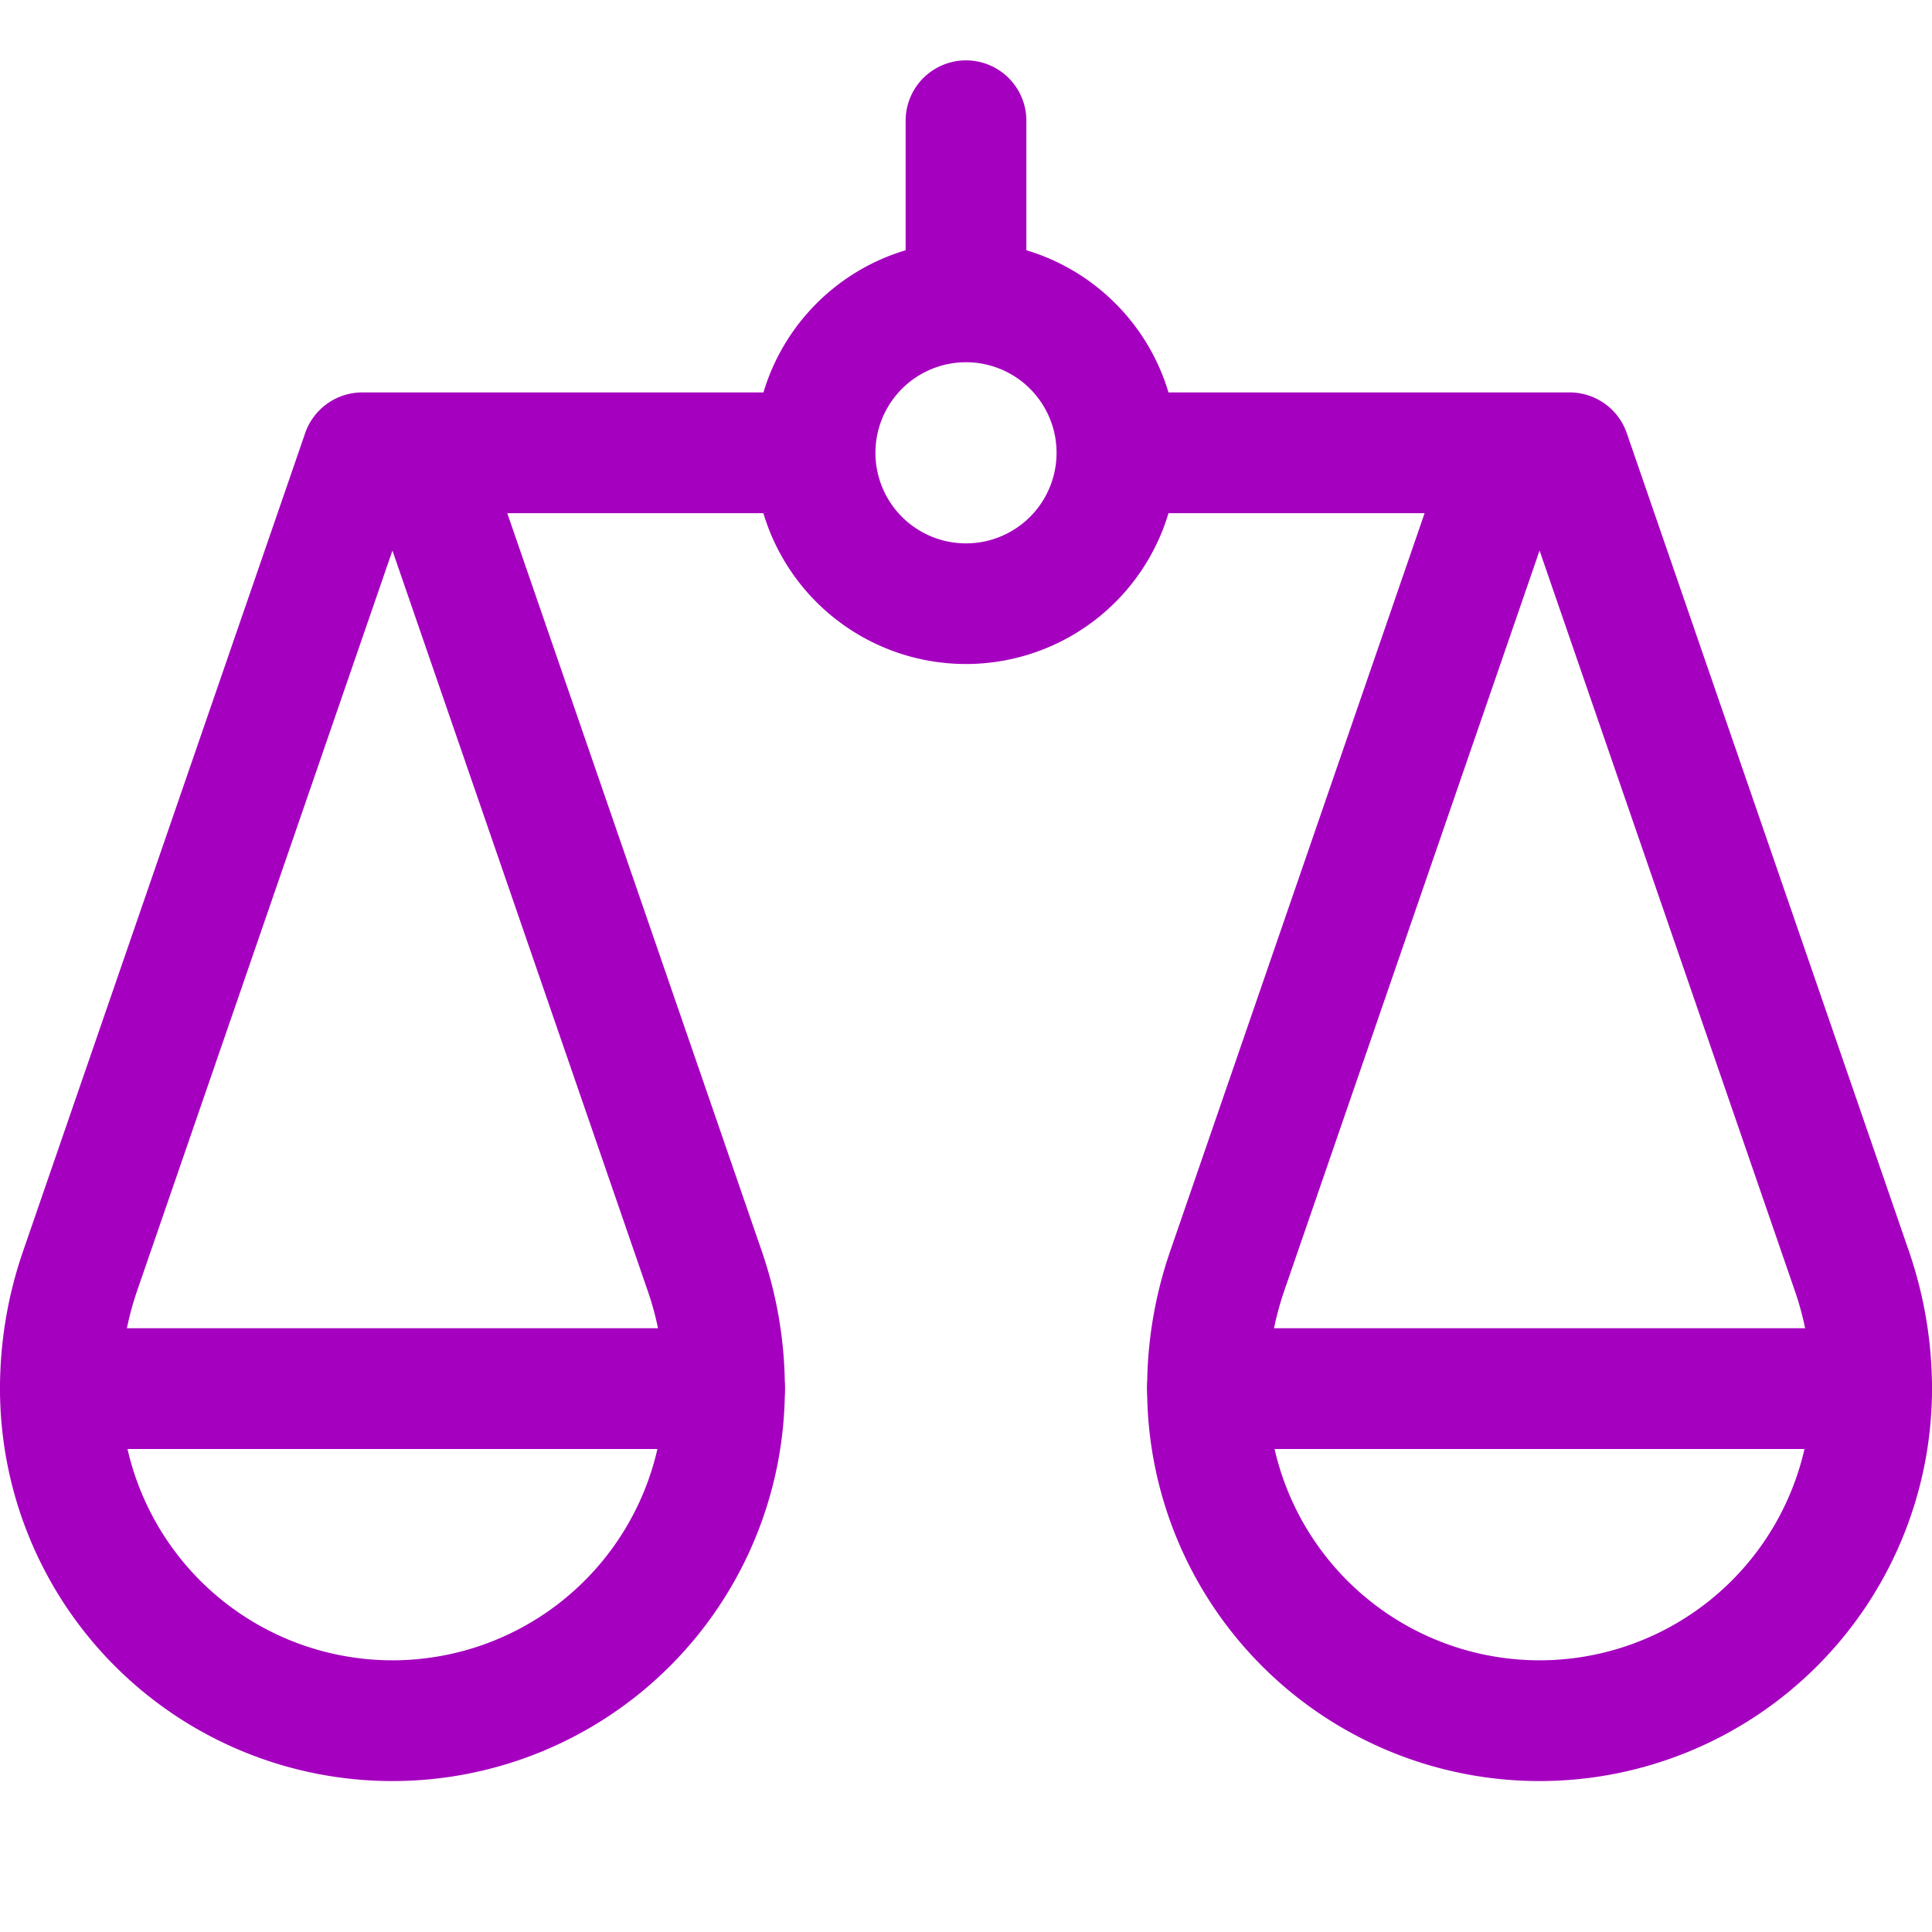
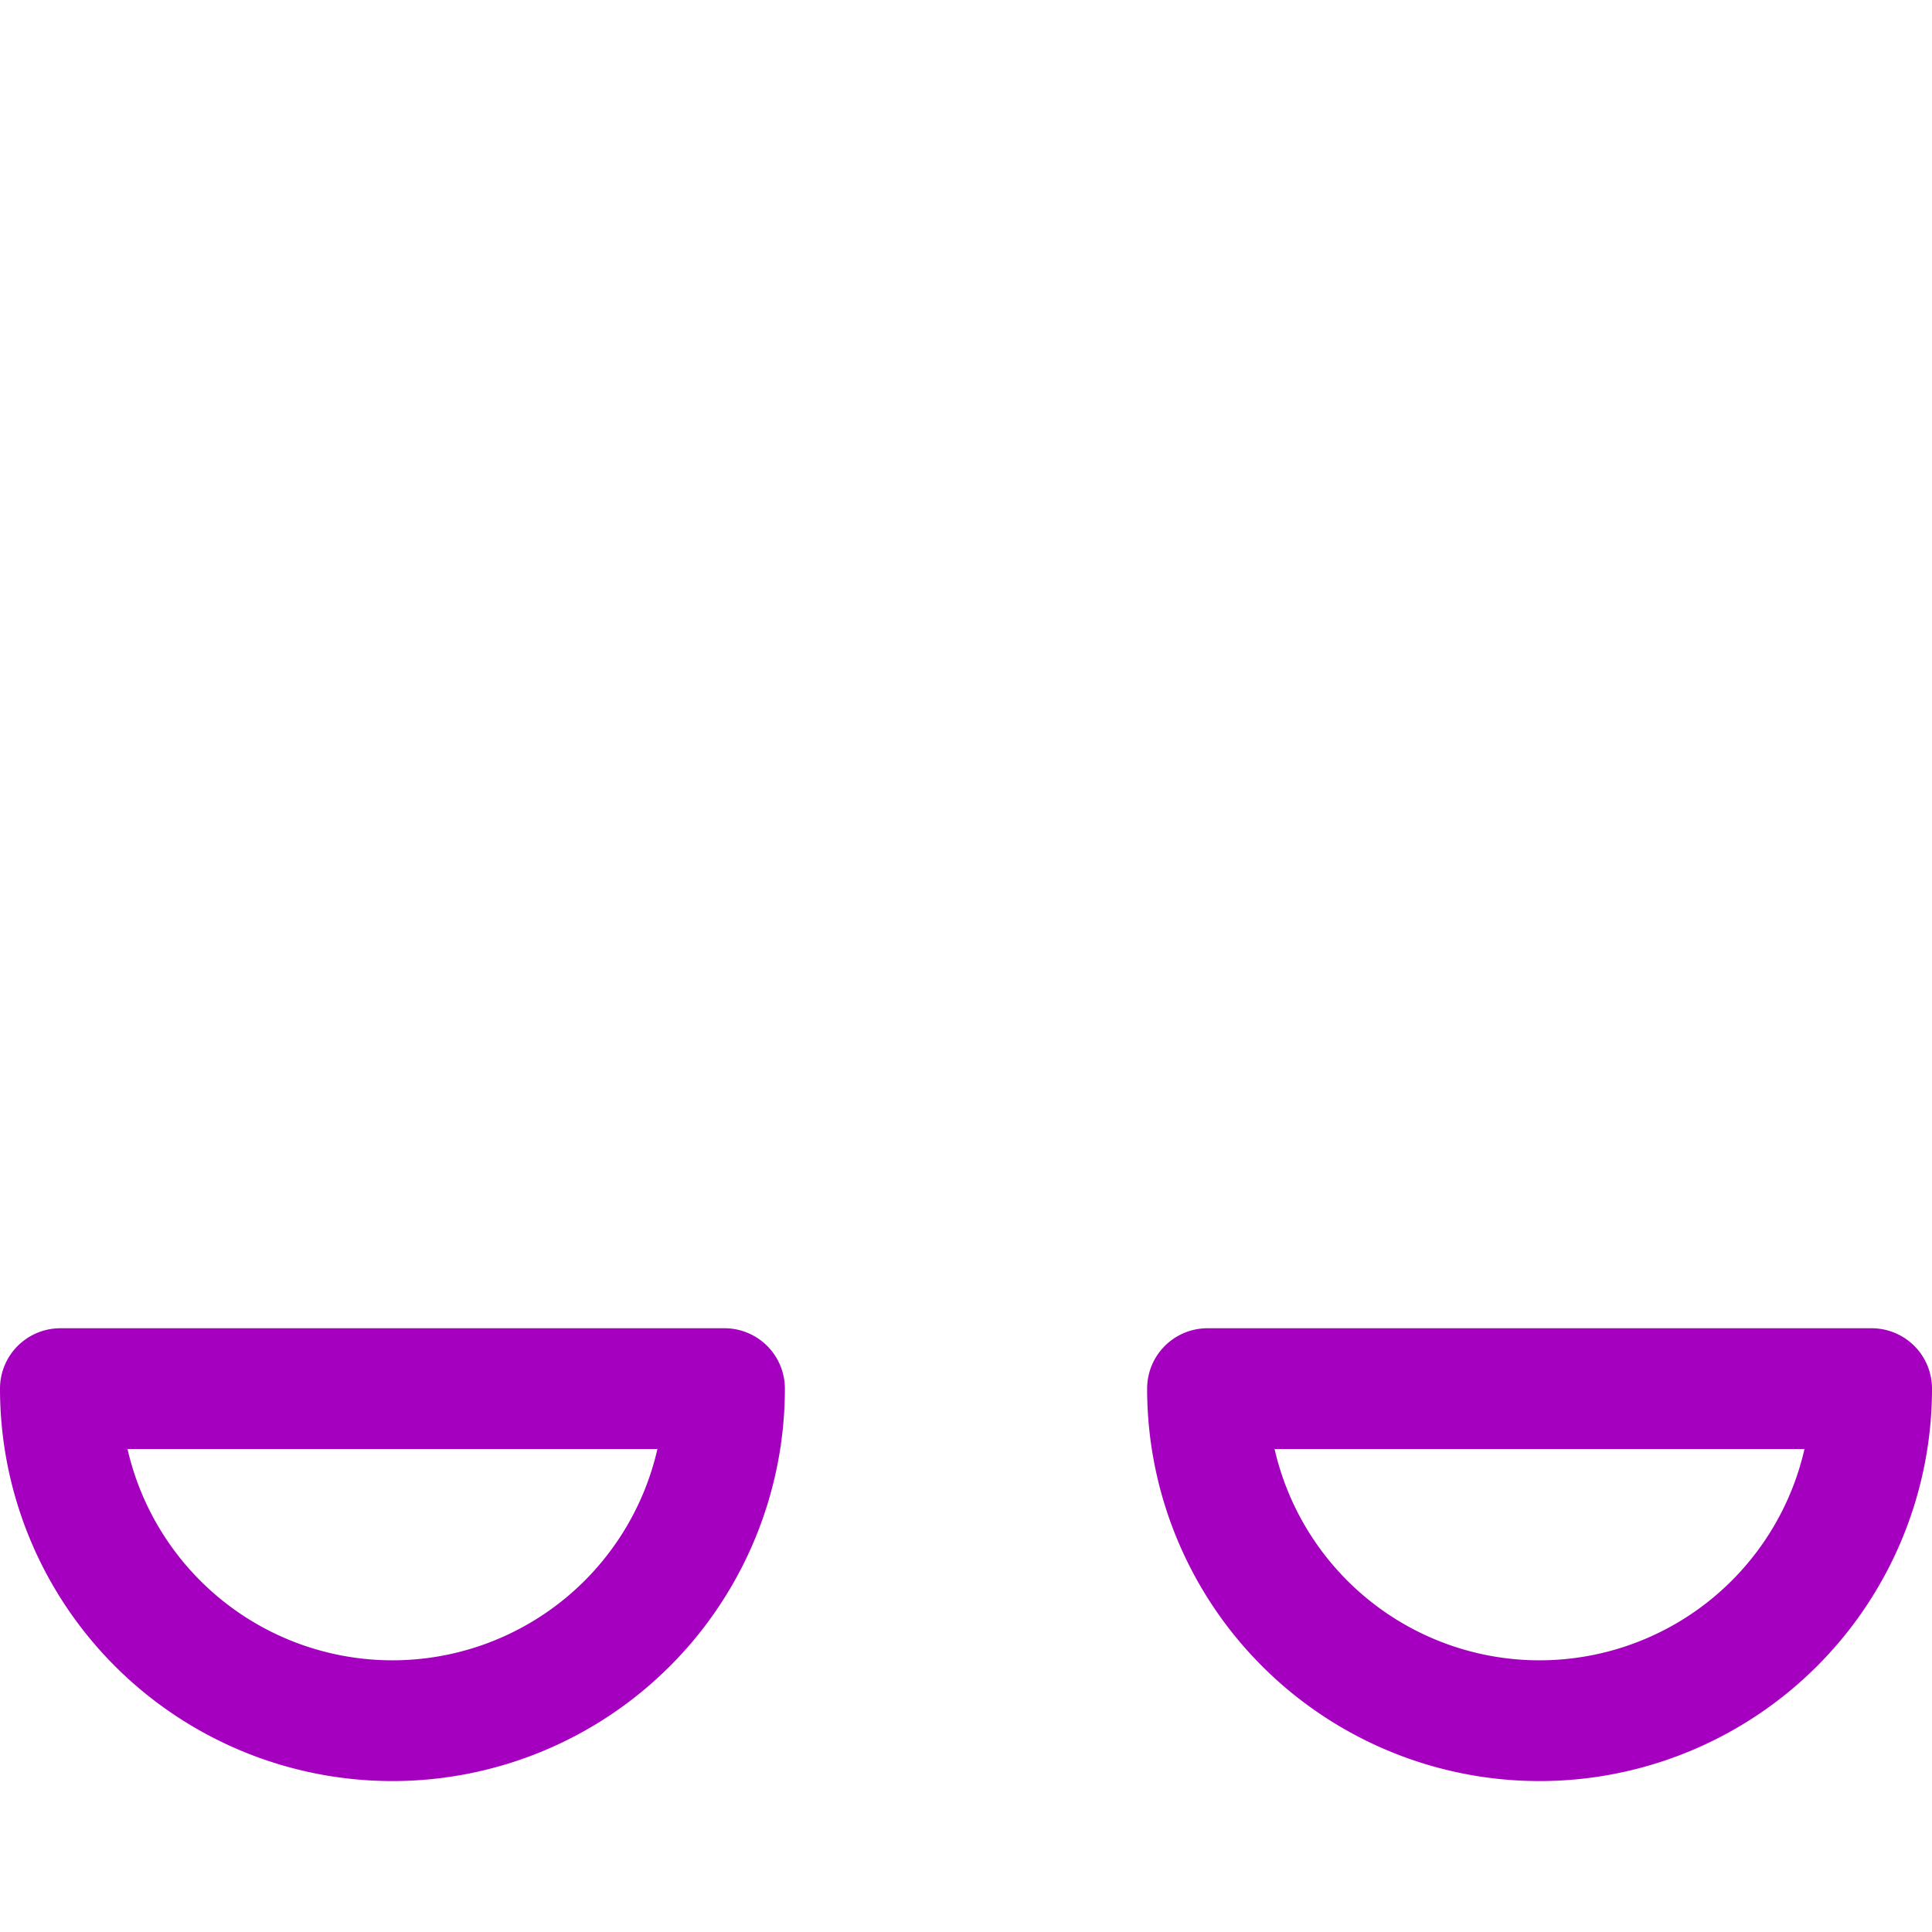
<svg xmlns="http://www.w3.org/2000/svg" width="32" height="32" viewBox="0 0 32 32" fill="none">
-   <path fill-rule="evenodd" clip-rule="evenodd" d="M17 2a1 1 0 10-2 0v2.145A3.508 3.508 0 0012.645 6.5H6.022a1.002 1.002 0 00-.975.696L.38 20.73A6.967 6.967 0 000 23a1 1 0 102 0c0-.551.092-1.098.271-1.62L6.5 9.119l4.229 12.263c.18.52.271 1.068.271 1.619a1 1 0 102 0c0-.773-.129-1.54-.38-2.271L8.402 8.5h4.242a3.502 3.502 0 006.71 0h4.242L19.38 20.729A6.967 6.967 0 0019 23a1 1 0 102 0c0-.551.092-1.098.271-1.62L25.5 9.119l4.229 12.263c.18.52.271 1.068.271 1.619a1 1 0 102 0c0-.773-.129-1.54-.38-2.271L26.952 7.196a1.002 1.002 0 00-.975-.696h-6.623A3.508 3.508 0 0017 4.145V2zm.5 5.5a1.5 1.5 0 10-3 0 1.5 1.5 0 003 0z" fill="#A500BF" />
  <path fill-rule="evenodd" clip-rule="evenodd" d="M0 23a1 1 0 011-1h11a1 1 0 011 1 6.5 6.5 0 11-13 0zm6.5 4.5A4.502 4.502 0 012.112 24h8.777A4.502 4.502 0 016.5 27.5zM19 23a1 1 0 011-1h11a1 1 0 011 1 6.5 6.5 0 11-13 0zm6.5 4.5a4.502 4.502 0 01-4.389-3.5h8.777a4.502 4.502 0 01-4.388 3.5z" fill="#A500BF" />
</svg>